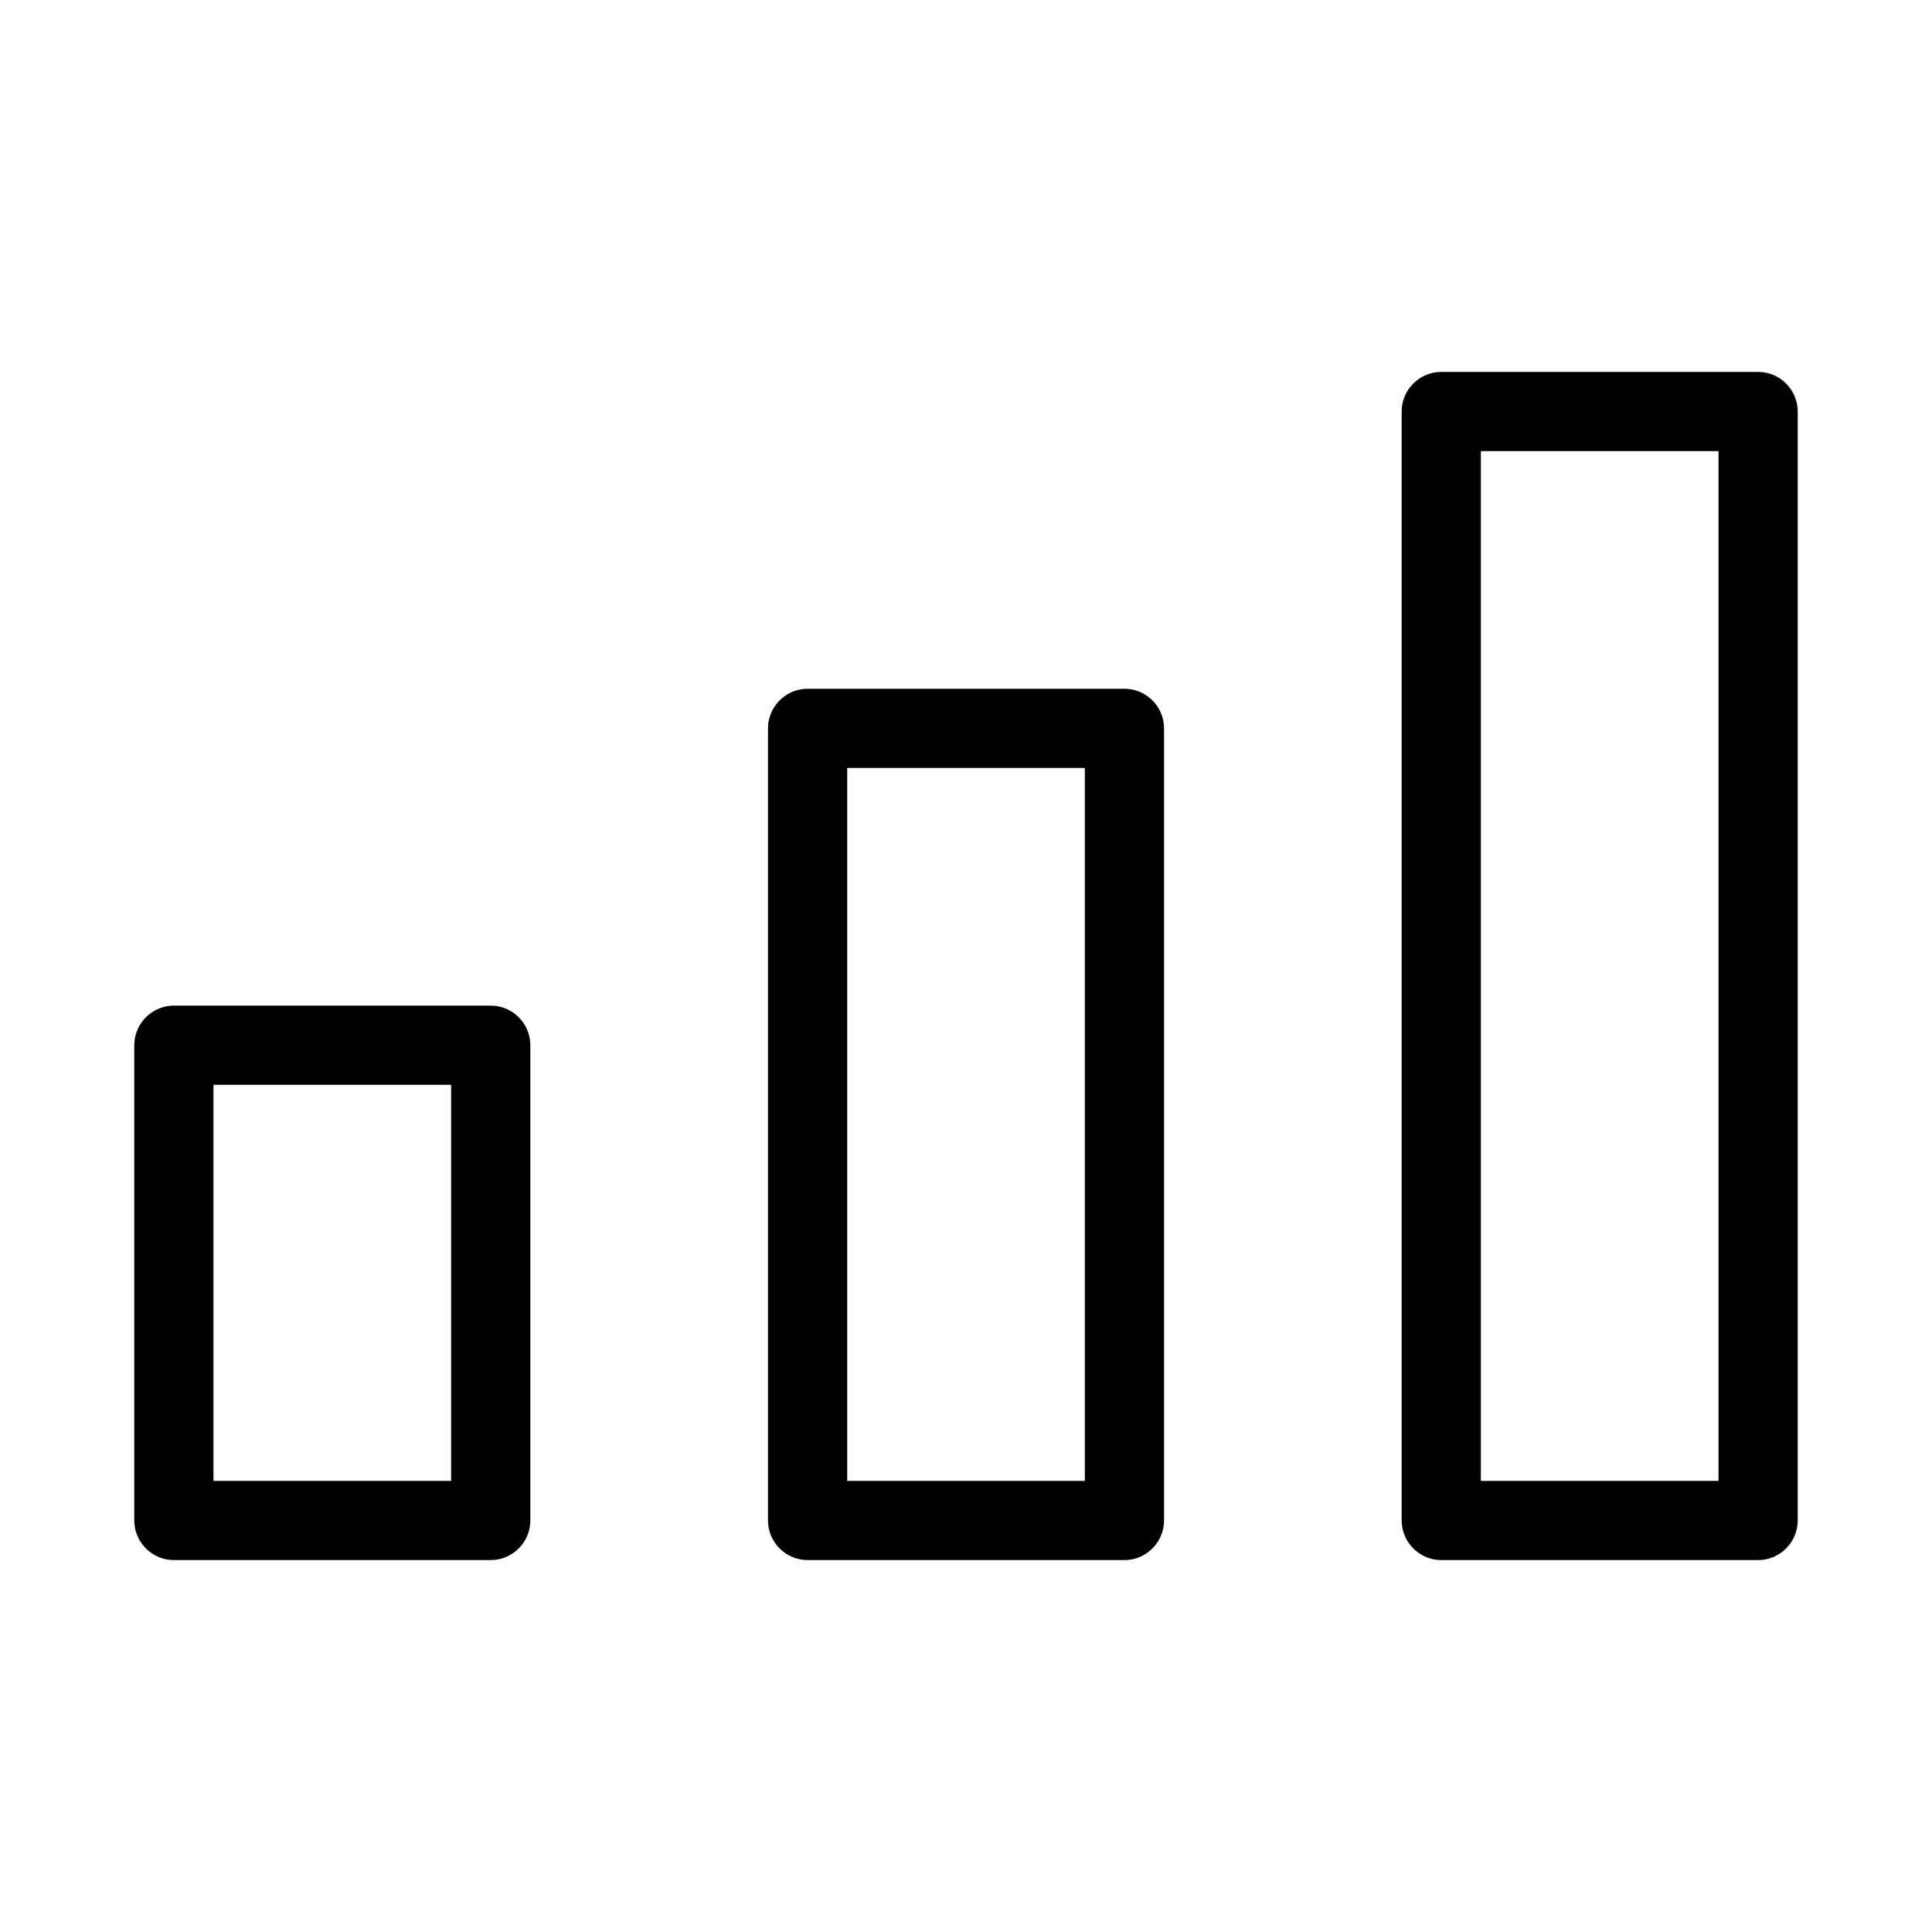
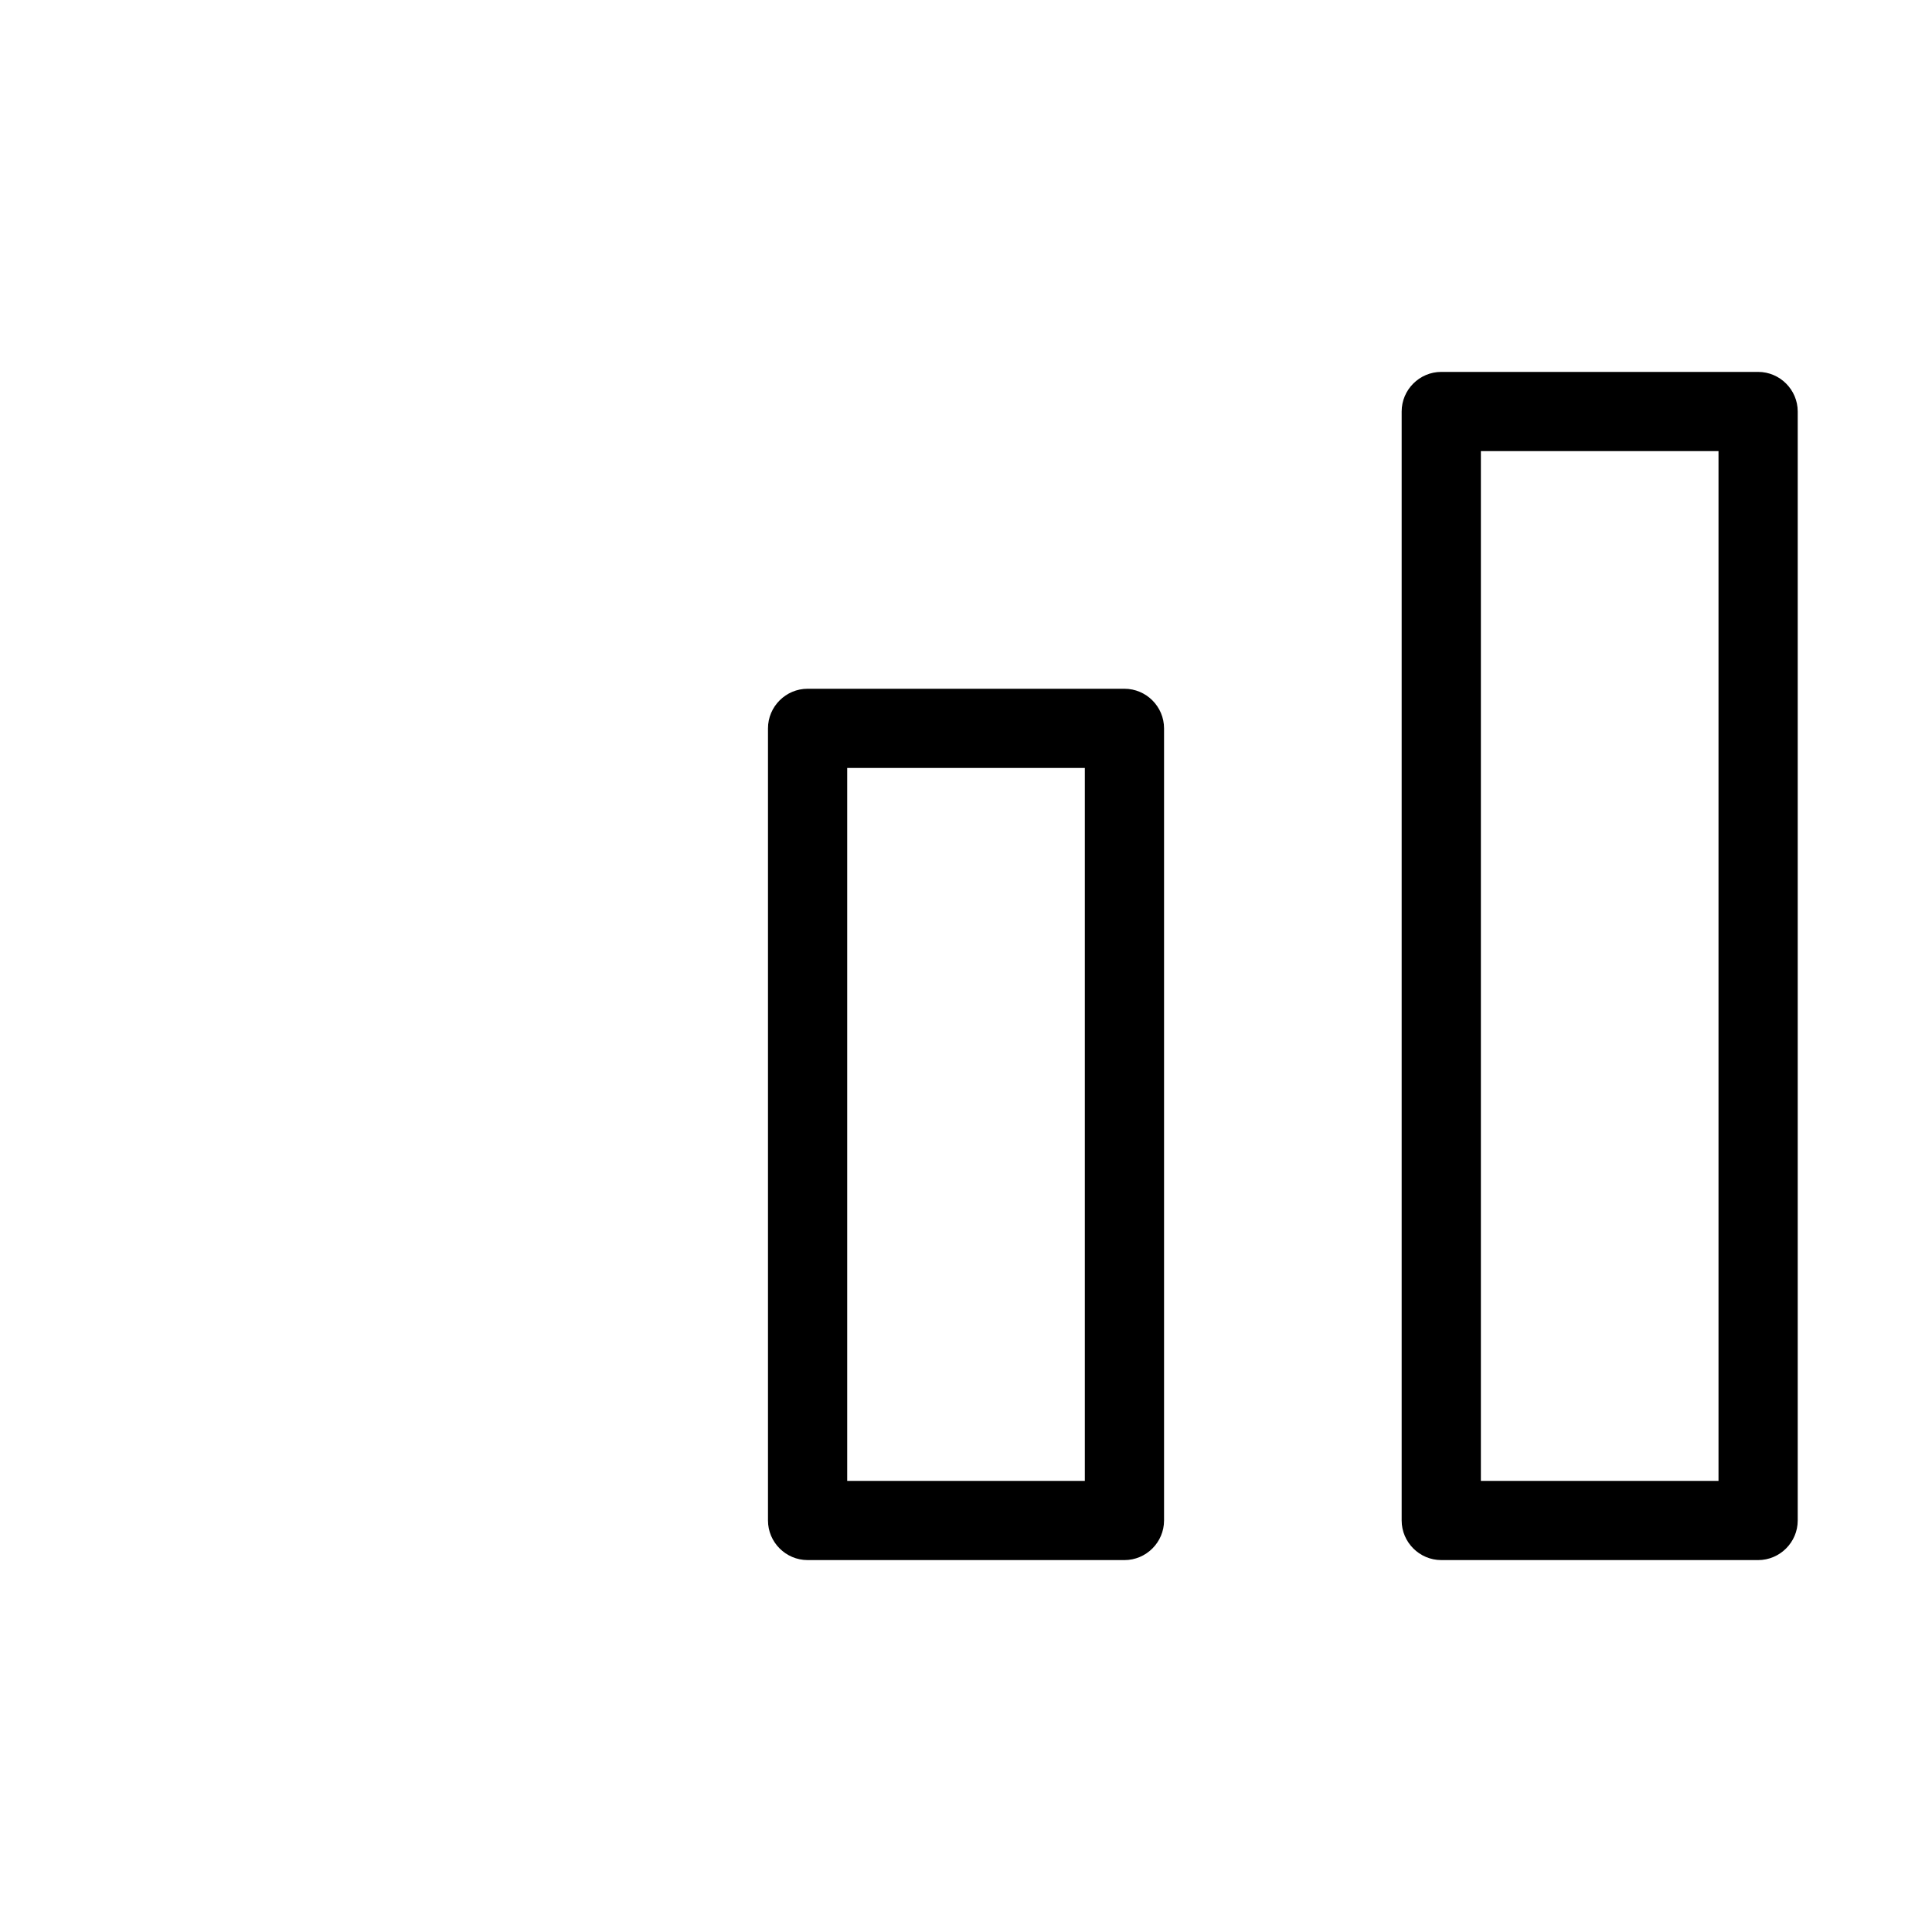
<svg xmlns="http://www.w3.org/2000/svg" fill="#000000" width="800px" height="800px" version="1.1" viewBox="144 144 512 512">
  <g>
-     <path d="m190.08 557.44h83.969c5.773 0 10.496-4.723 10.496-10.496v-125.95c0-5.773-4.723-10.496-10.496-10.496h-83.969c-5.773 0-10.496 4.723-10.496 10.496v125.95c0 5.769 4.723 10.492 10.496 10.492zm10.496-125.95h62.977v104.96l-62.977-0.004z" />
    <path d="m358.02 557.44h83.969c5.773 0 10.496-4.723 10.496-10.496v-209.92c0-5.773-4.723-10.496-10.496-10.496h-83.969c-5.773 0-10.496 4.723-10.496 10.496v209.92c0 5.769 4.723 10.492 10.496 10.492zm10.496-209.92h62.977v188.93h-62.977z" />
    <path d="m525.95 557.44h83.969c5.773 0 10.496-4.723 10.496-10.496v-293.89c0-5.773-4.723-10.496-10.496-10.496h-83.969c-5.773 0-10.496 4.723-10.496 10.496v293.89c0 5.769 4.727 10.492 10.496 10.492zm10.496-293.89h62.977v272.9h-62.977z" />
  </g>
</svg>